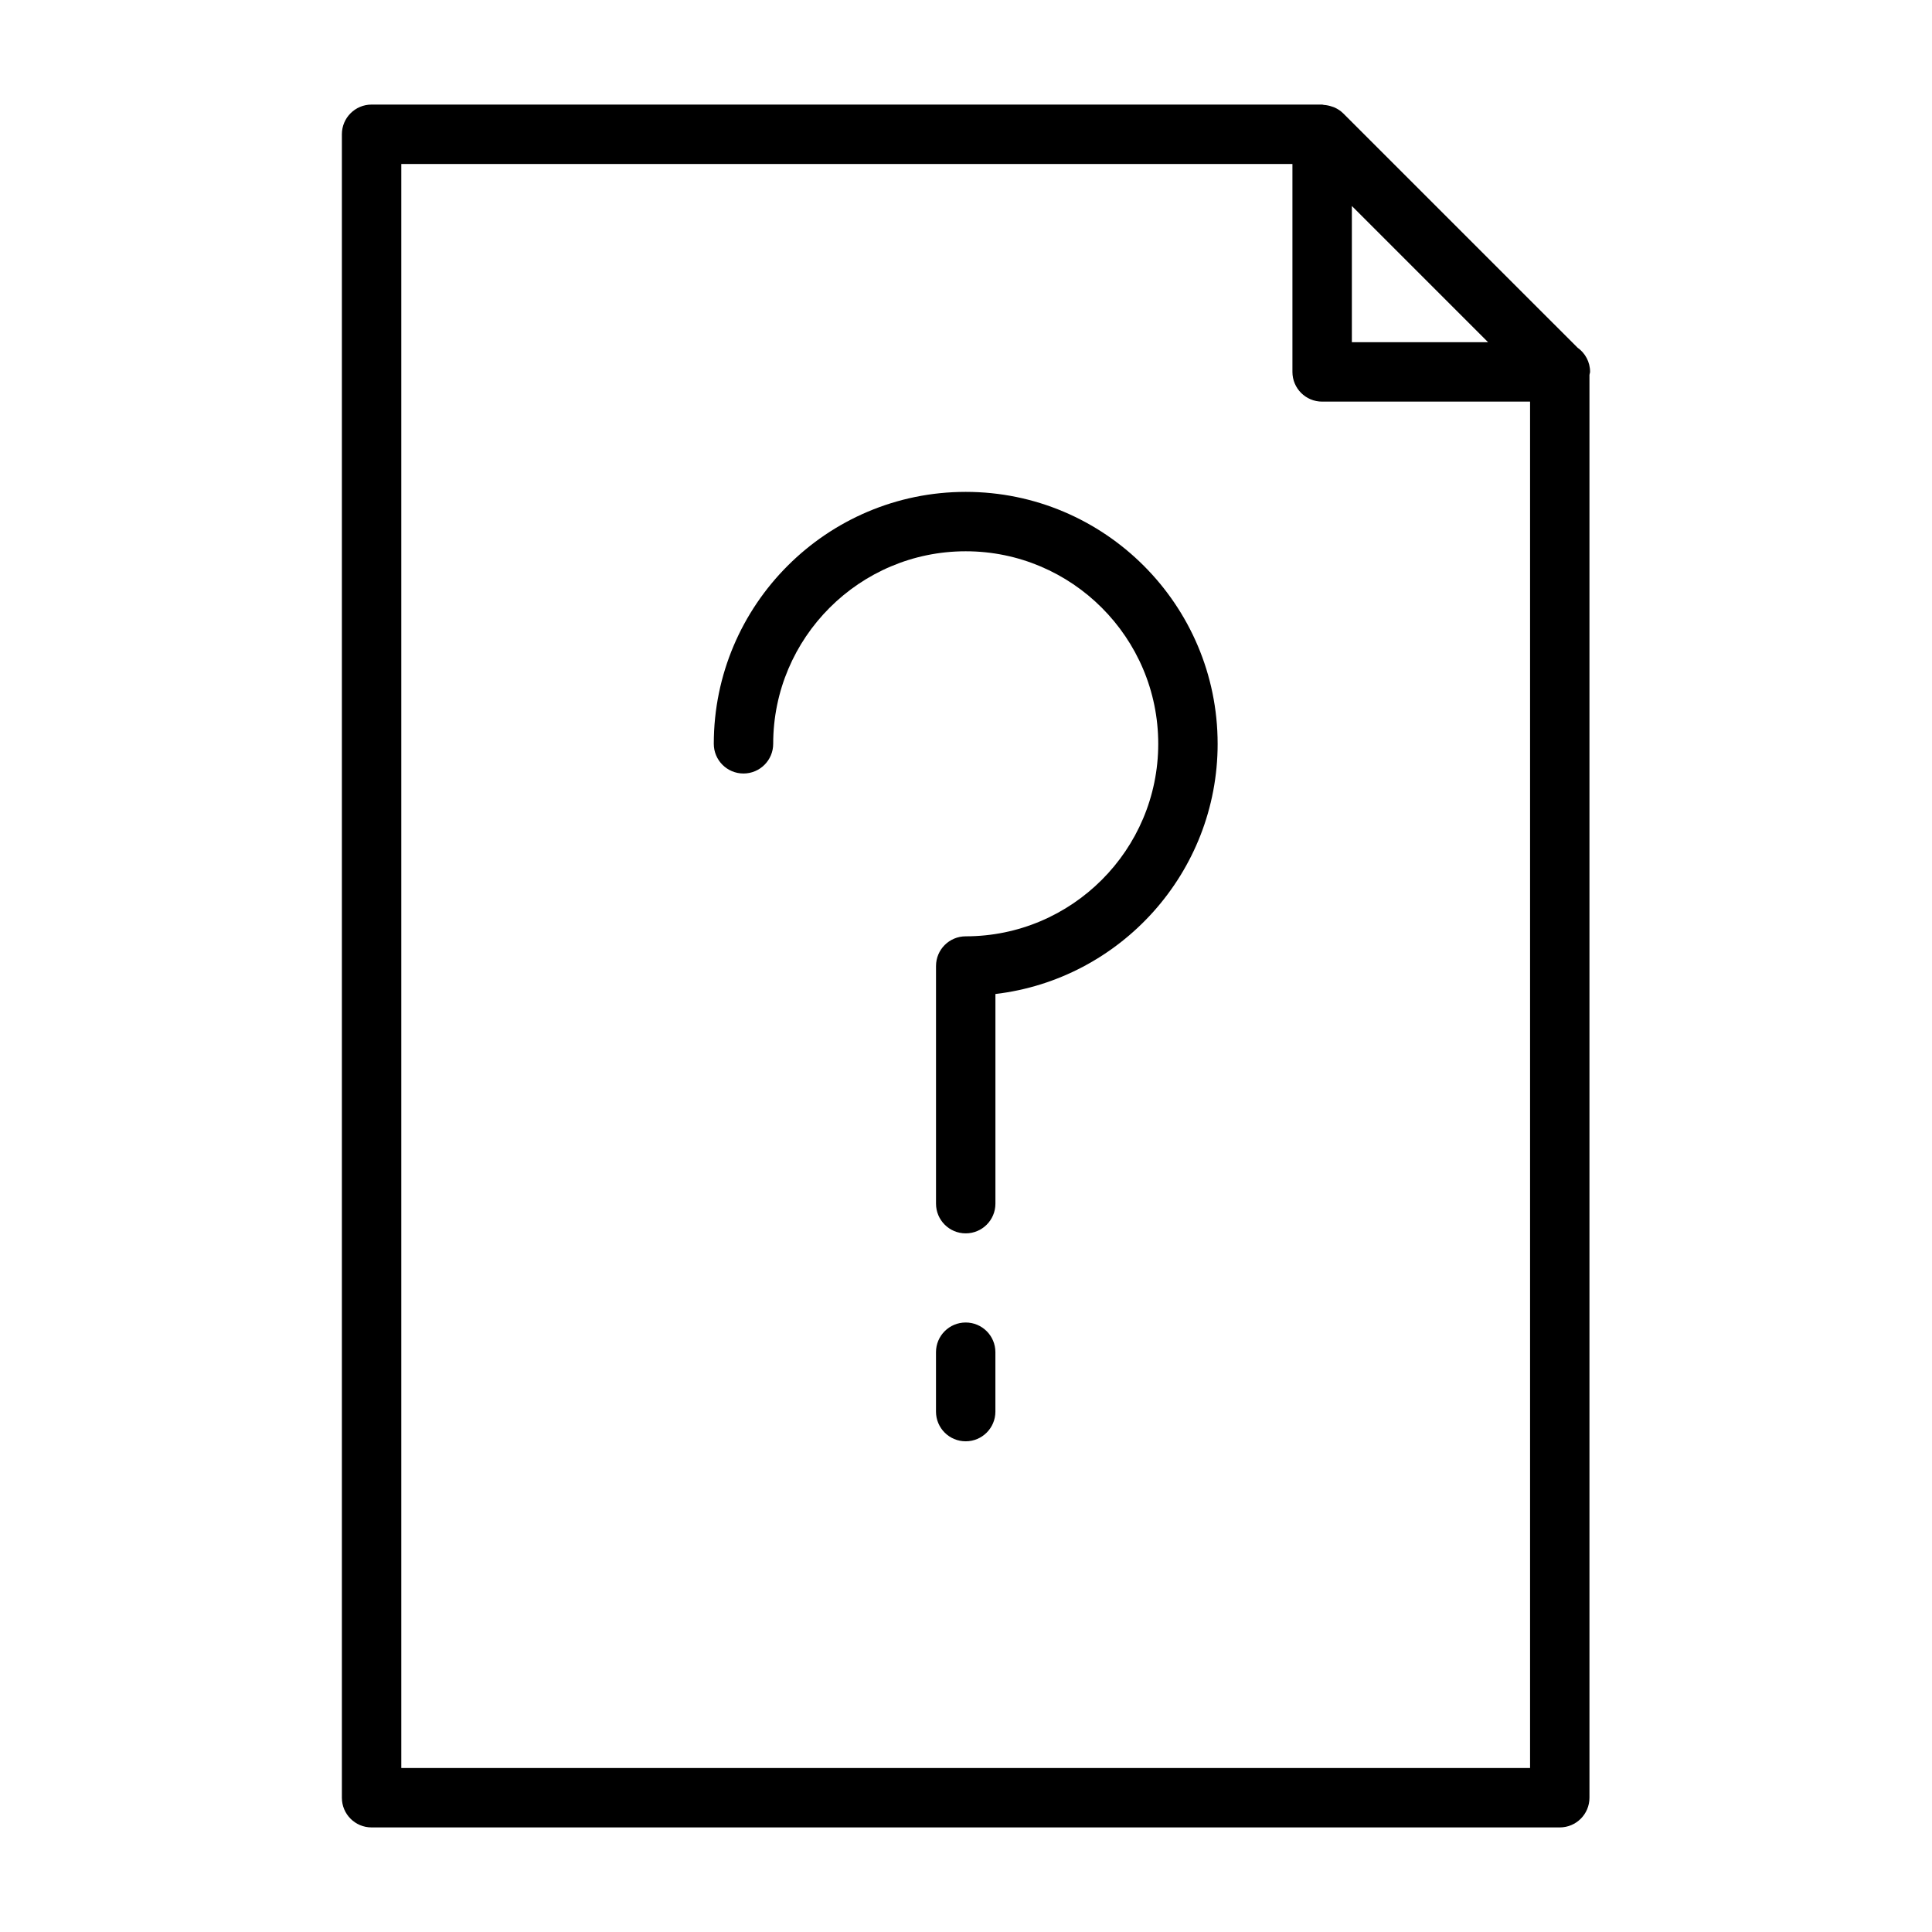
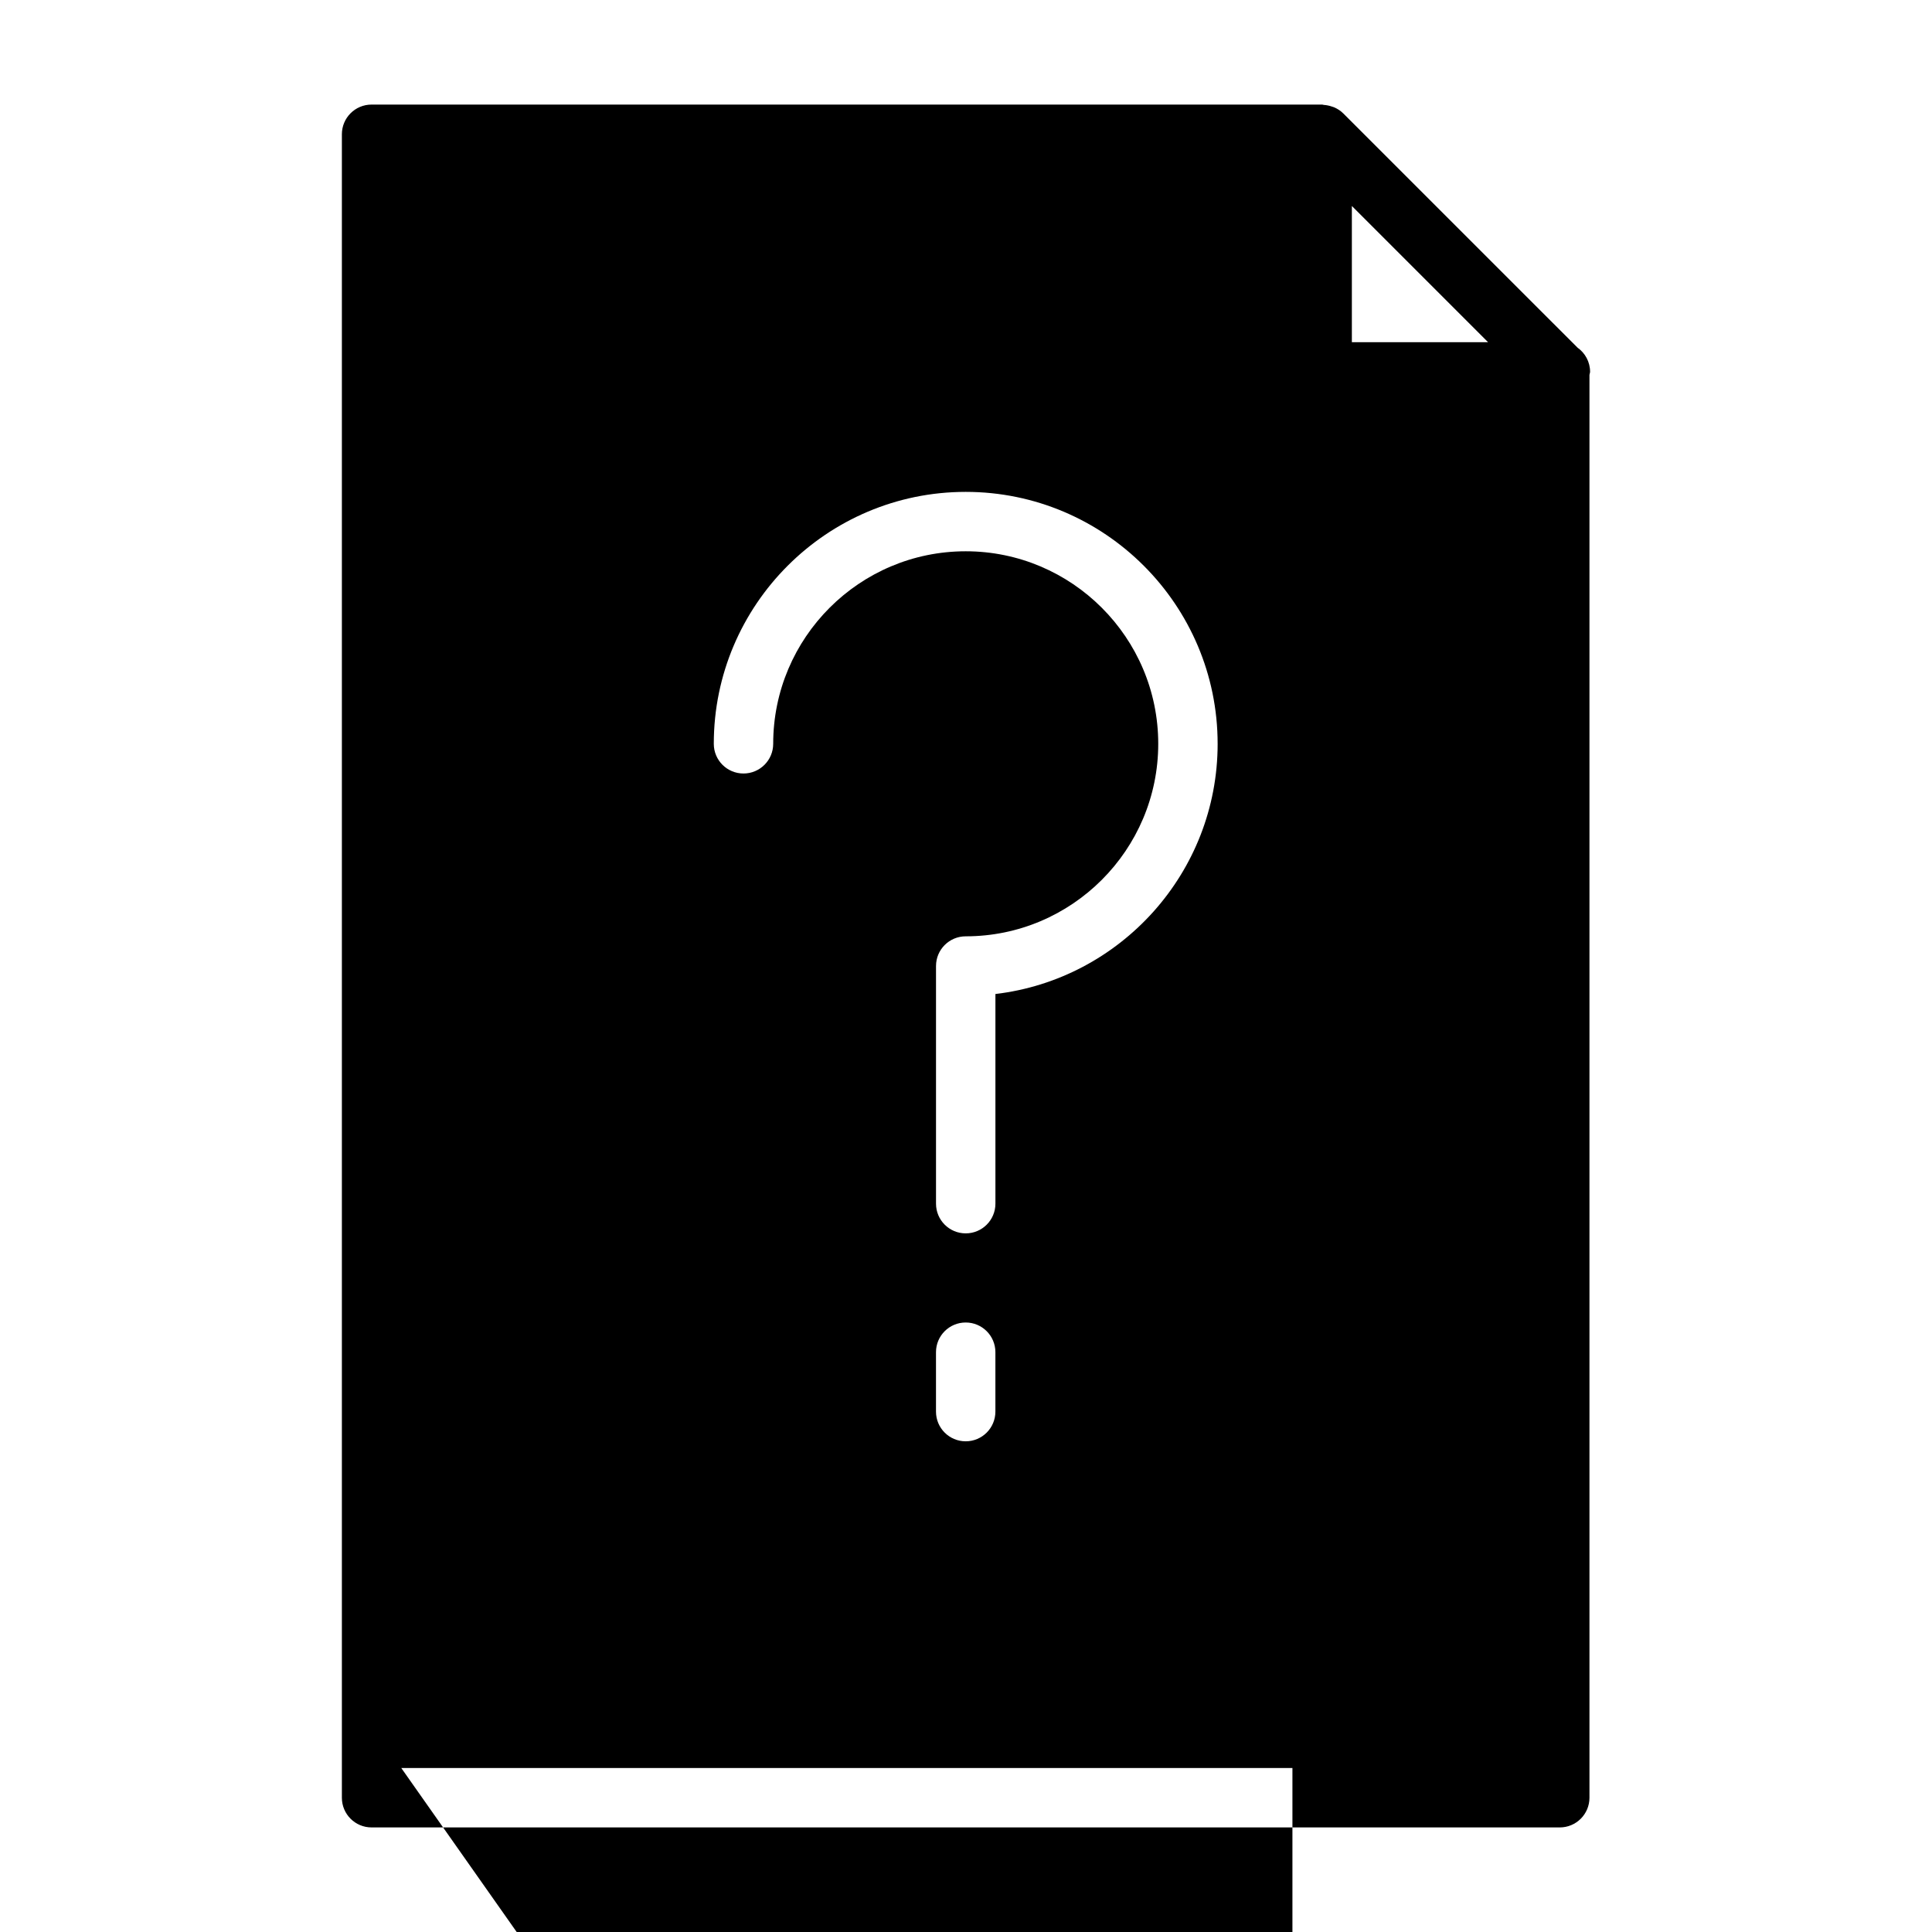
<svg xmlns="http://www.w3.org/2000/svg" fill="#000000" width="800px" height="800px" version="1.1" viewBox="144 144 512 512">
-   <path d="m565.39 242.56c0-2.652-1.309-5-3.32-6.422l-62.117-62.109c-0.008-0.016-0.023-0.023-0.039-0.031-0.652-0.652-1.426-1.133-2.227-1.504-0.227-0.109-0.473-0.164-0.707-0.25-0.699-0.242-1.418-0.395-2.156-0.441-0.156-0.012-0.281-0.09-0.441-0.09h-251.91c-4.352 0-7.871 3.519-7.871 7.871v440.83c0 4.352 3.519 7.871 7.871 7.871h314.88c4.344 0 7.871-3.519 7.871-7.871v-377.07c0.027-0.281 0.16-0.512 0.16-0.785zm-63.133-43.973 36.098 36.102h-36.098zm-251.91 413.96v-425.09h236.16v55.105c0 4.352 3.519 7.871 7.871 7.871h55.105v362.11zm216.34-271.43c0 34.156-25.773 62.402-58.891 66.305v55.562c0 4.352-3.527 7.871-7.871 7.871-4.352 0-7.871-3.519-7.871-7.871v-62.977c0-4.352 3.519-7.871 7.871-7.871 28.125 0 51.02-22.883 51.02-51.02 0-28.133-22.891-51.02-51.02-51.02-28.133 0-51.02 22.883-51.02 51.02 0 4.352-3.527 7.871-7.871 7.871-4.352 0-7.871-3.519-7.871-7.871 0-36.816 29.953-66.762 66.762-66.762 36.809-0.004 66.762 29.941 66.762 66.762zm-58.898 161.23v15.742c0 4.352-3.527 7.871-7.871 7.871-4.352 0-7.871-3.519-7.871-7.871v-15.742c0-4.352 3.519-7.871 7.871-7.871 4.344-0.004 7.871 3.516 7.871 7.871z" />
+   <path d="m565.39 242.56c0-2.652-1.309-5-3.32-6.422l-62.117-62.109c-0.008-0.016-0.023-0.023-0.039-0.031-0.652-0.652-1.426-1.133-2.227-1.504-0.227-0.109-0.473-0.164-0.707-0.25-0.699-0.242-1.418-0.395-2.156-0.441-0.156-0.012-0.281-0.09-0.441-0.09h-251.91c-4.352 0-7.871 3.519-7.871 7.871v440.83c0 4.352 3.519 7.871 7.871 7.871h314.88c4.344 0 7.871-3.519 7.871-7.871v-377.07c0.027-0.281 0.16-0.512 0.16-0.785zm-63.133-43.973 36.098 36.102h-36.098zm-251.91 413.96h236.16v55.105c0 4.352 3.519 7.871 7.871 7.871h55.105v362.11zm216.34-271.43c0 34.156-25.773 62.402-58.891 66.305v55.562c0 4.352-3.527 7.871-7.871 7.871-4.352 0-7.871-3.519-7.871-7.871v-62.977c0-4.352 3.519-7.871 7.871-7.871 28.125 0 51.02-22.883 51.02-51.02 0-28.133-22.891-51.02-51.02-51.02-28.133 0-51.02 22.883-51.02 51.02 0 4.352-3.527 7.871-7.871 7.871-4.352 0-7.871-3.519-7.871-7.871 0-36.816 29.953-66.762 66.762-66.762 36.809-0.004 66.762 29.941 66.762 66.762zm-58.898 161.23v15.742c0 4.352-3.527 7.871-7.871 7.871-4.352 0-7.871-3.519-7.871-7.871v-15.742c0-4.352 3.519-7.871 7.871-7.871 4.344-0.004 7.871 3.516 7.871 7.871z" />
</svg>